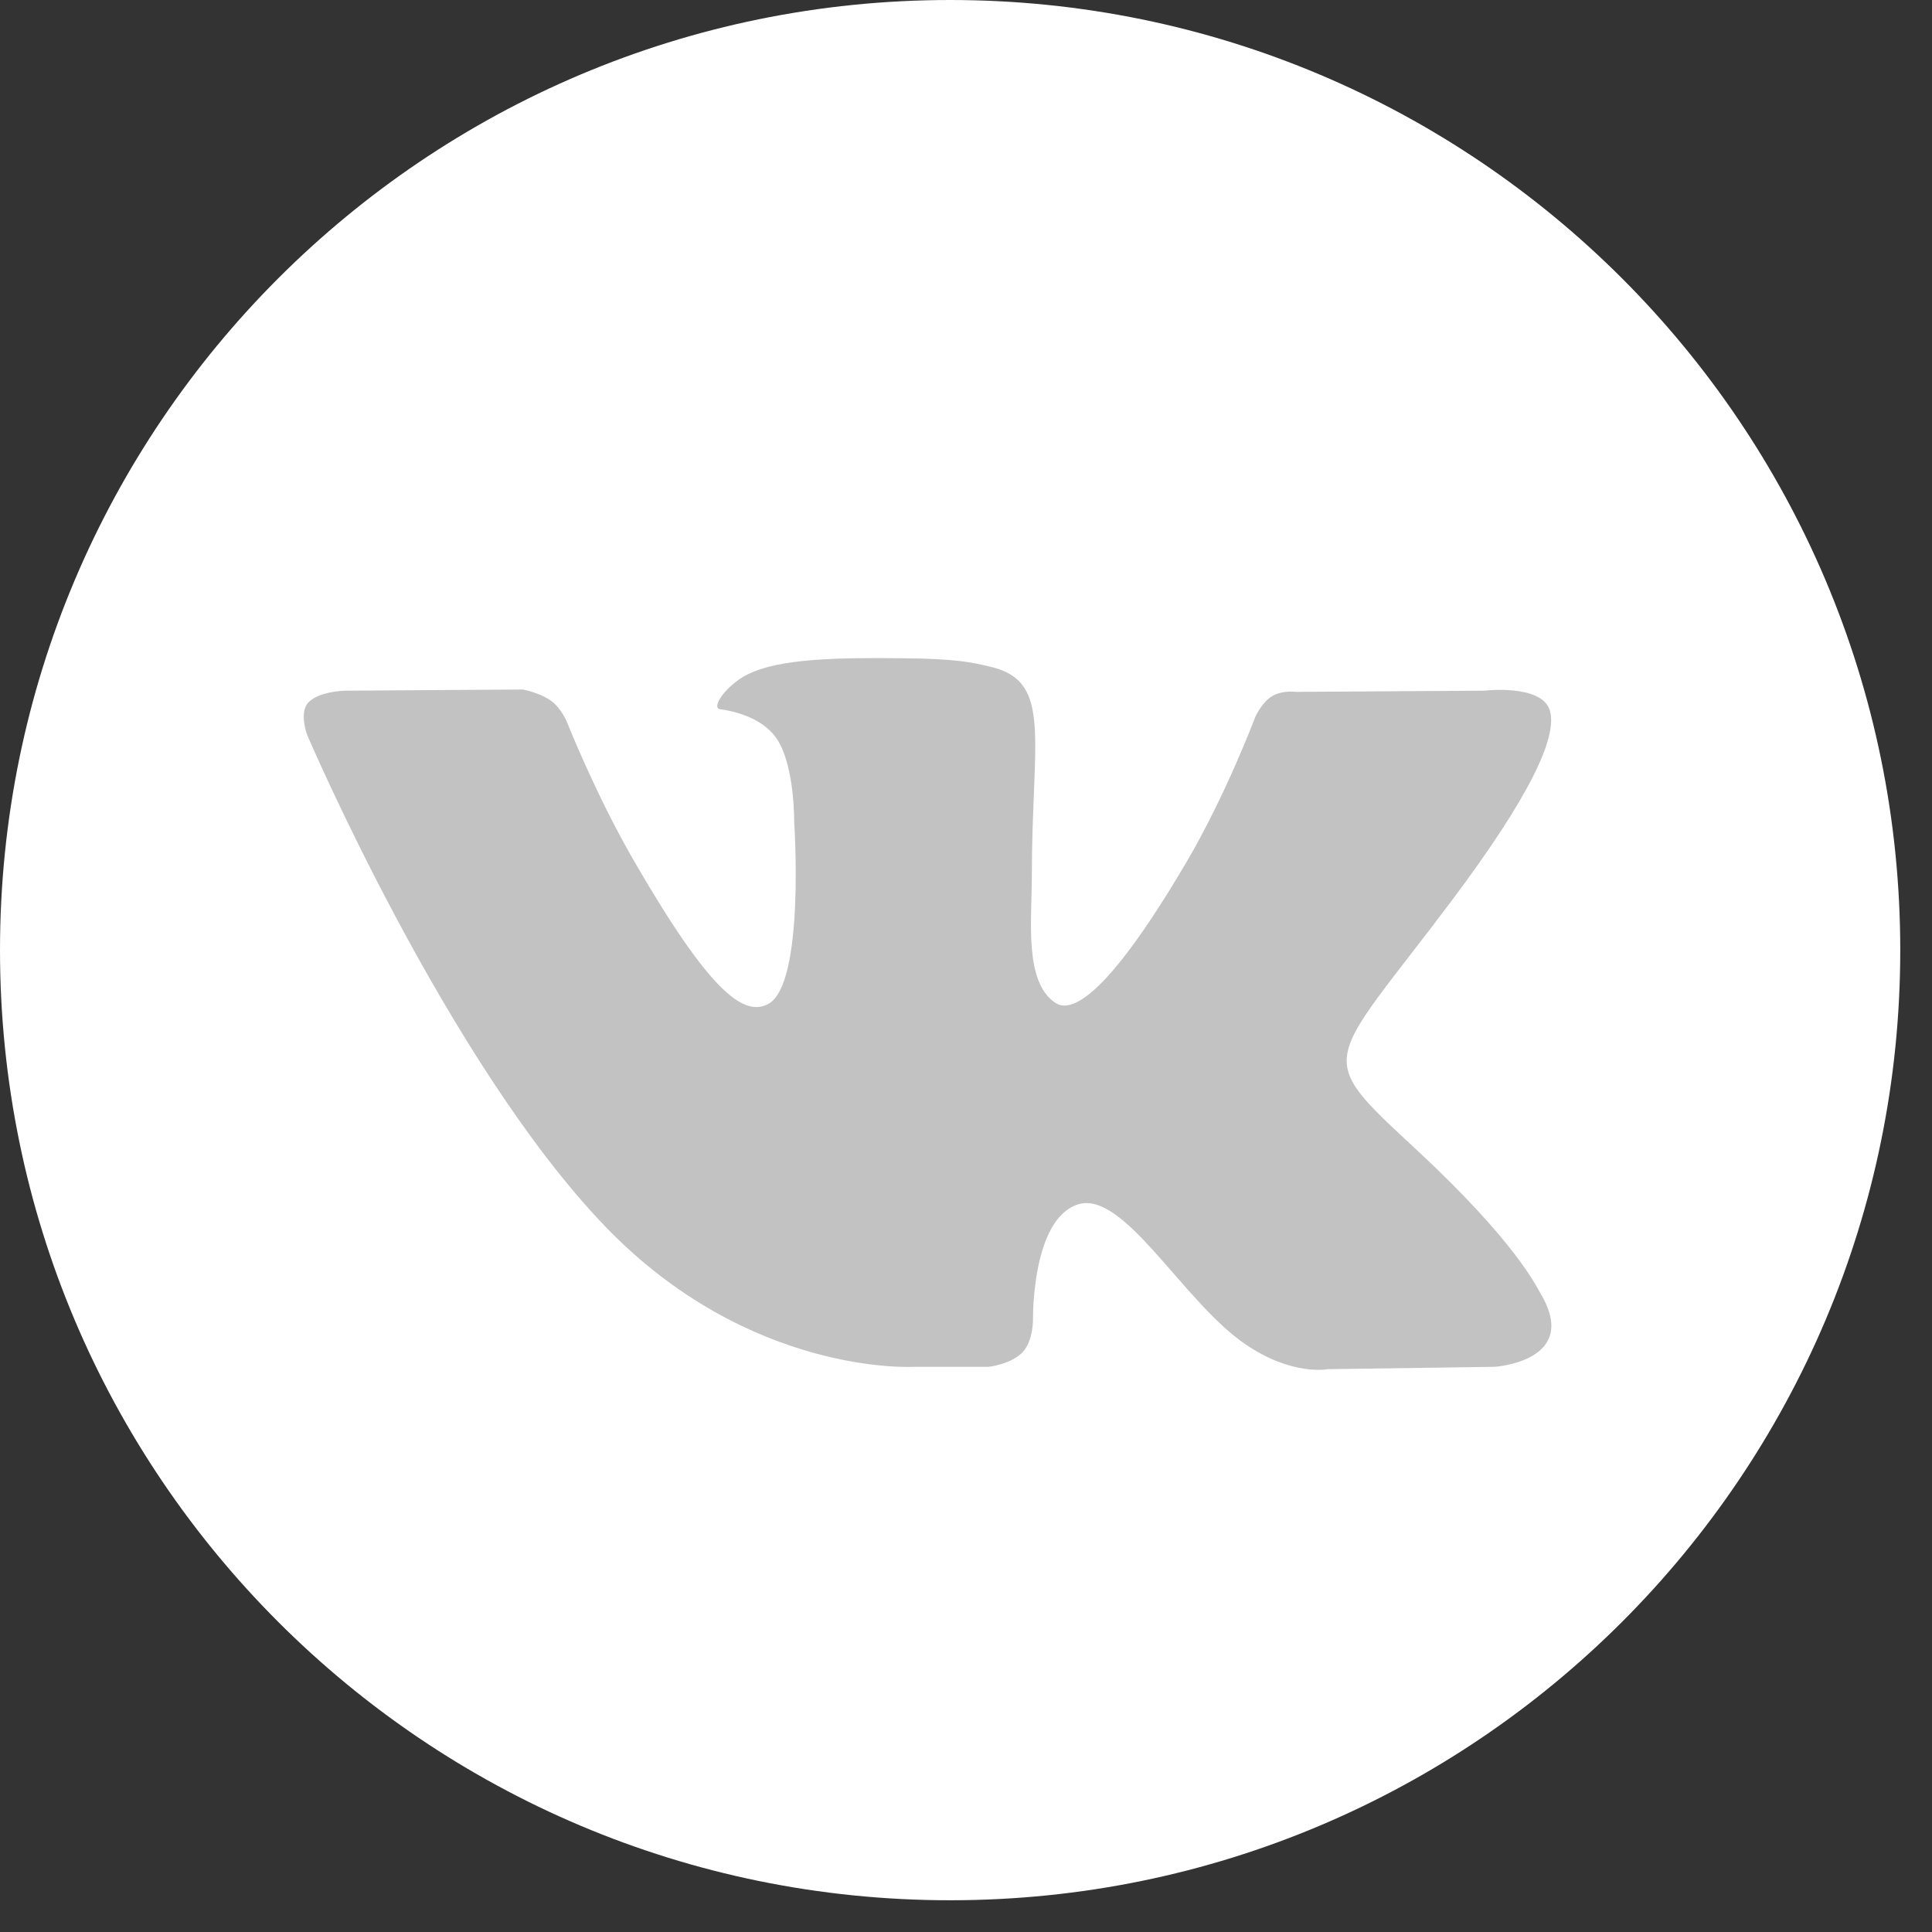
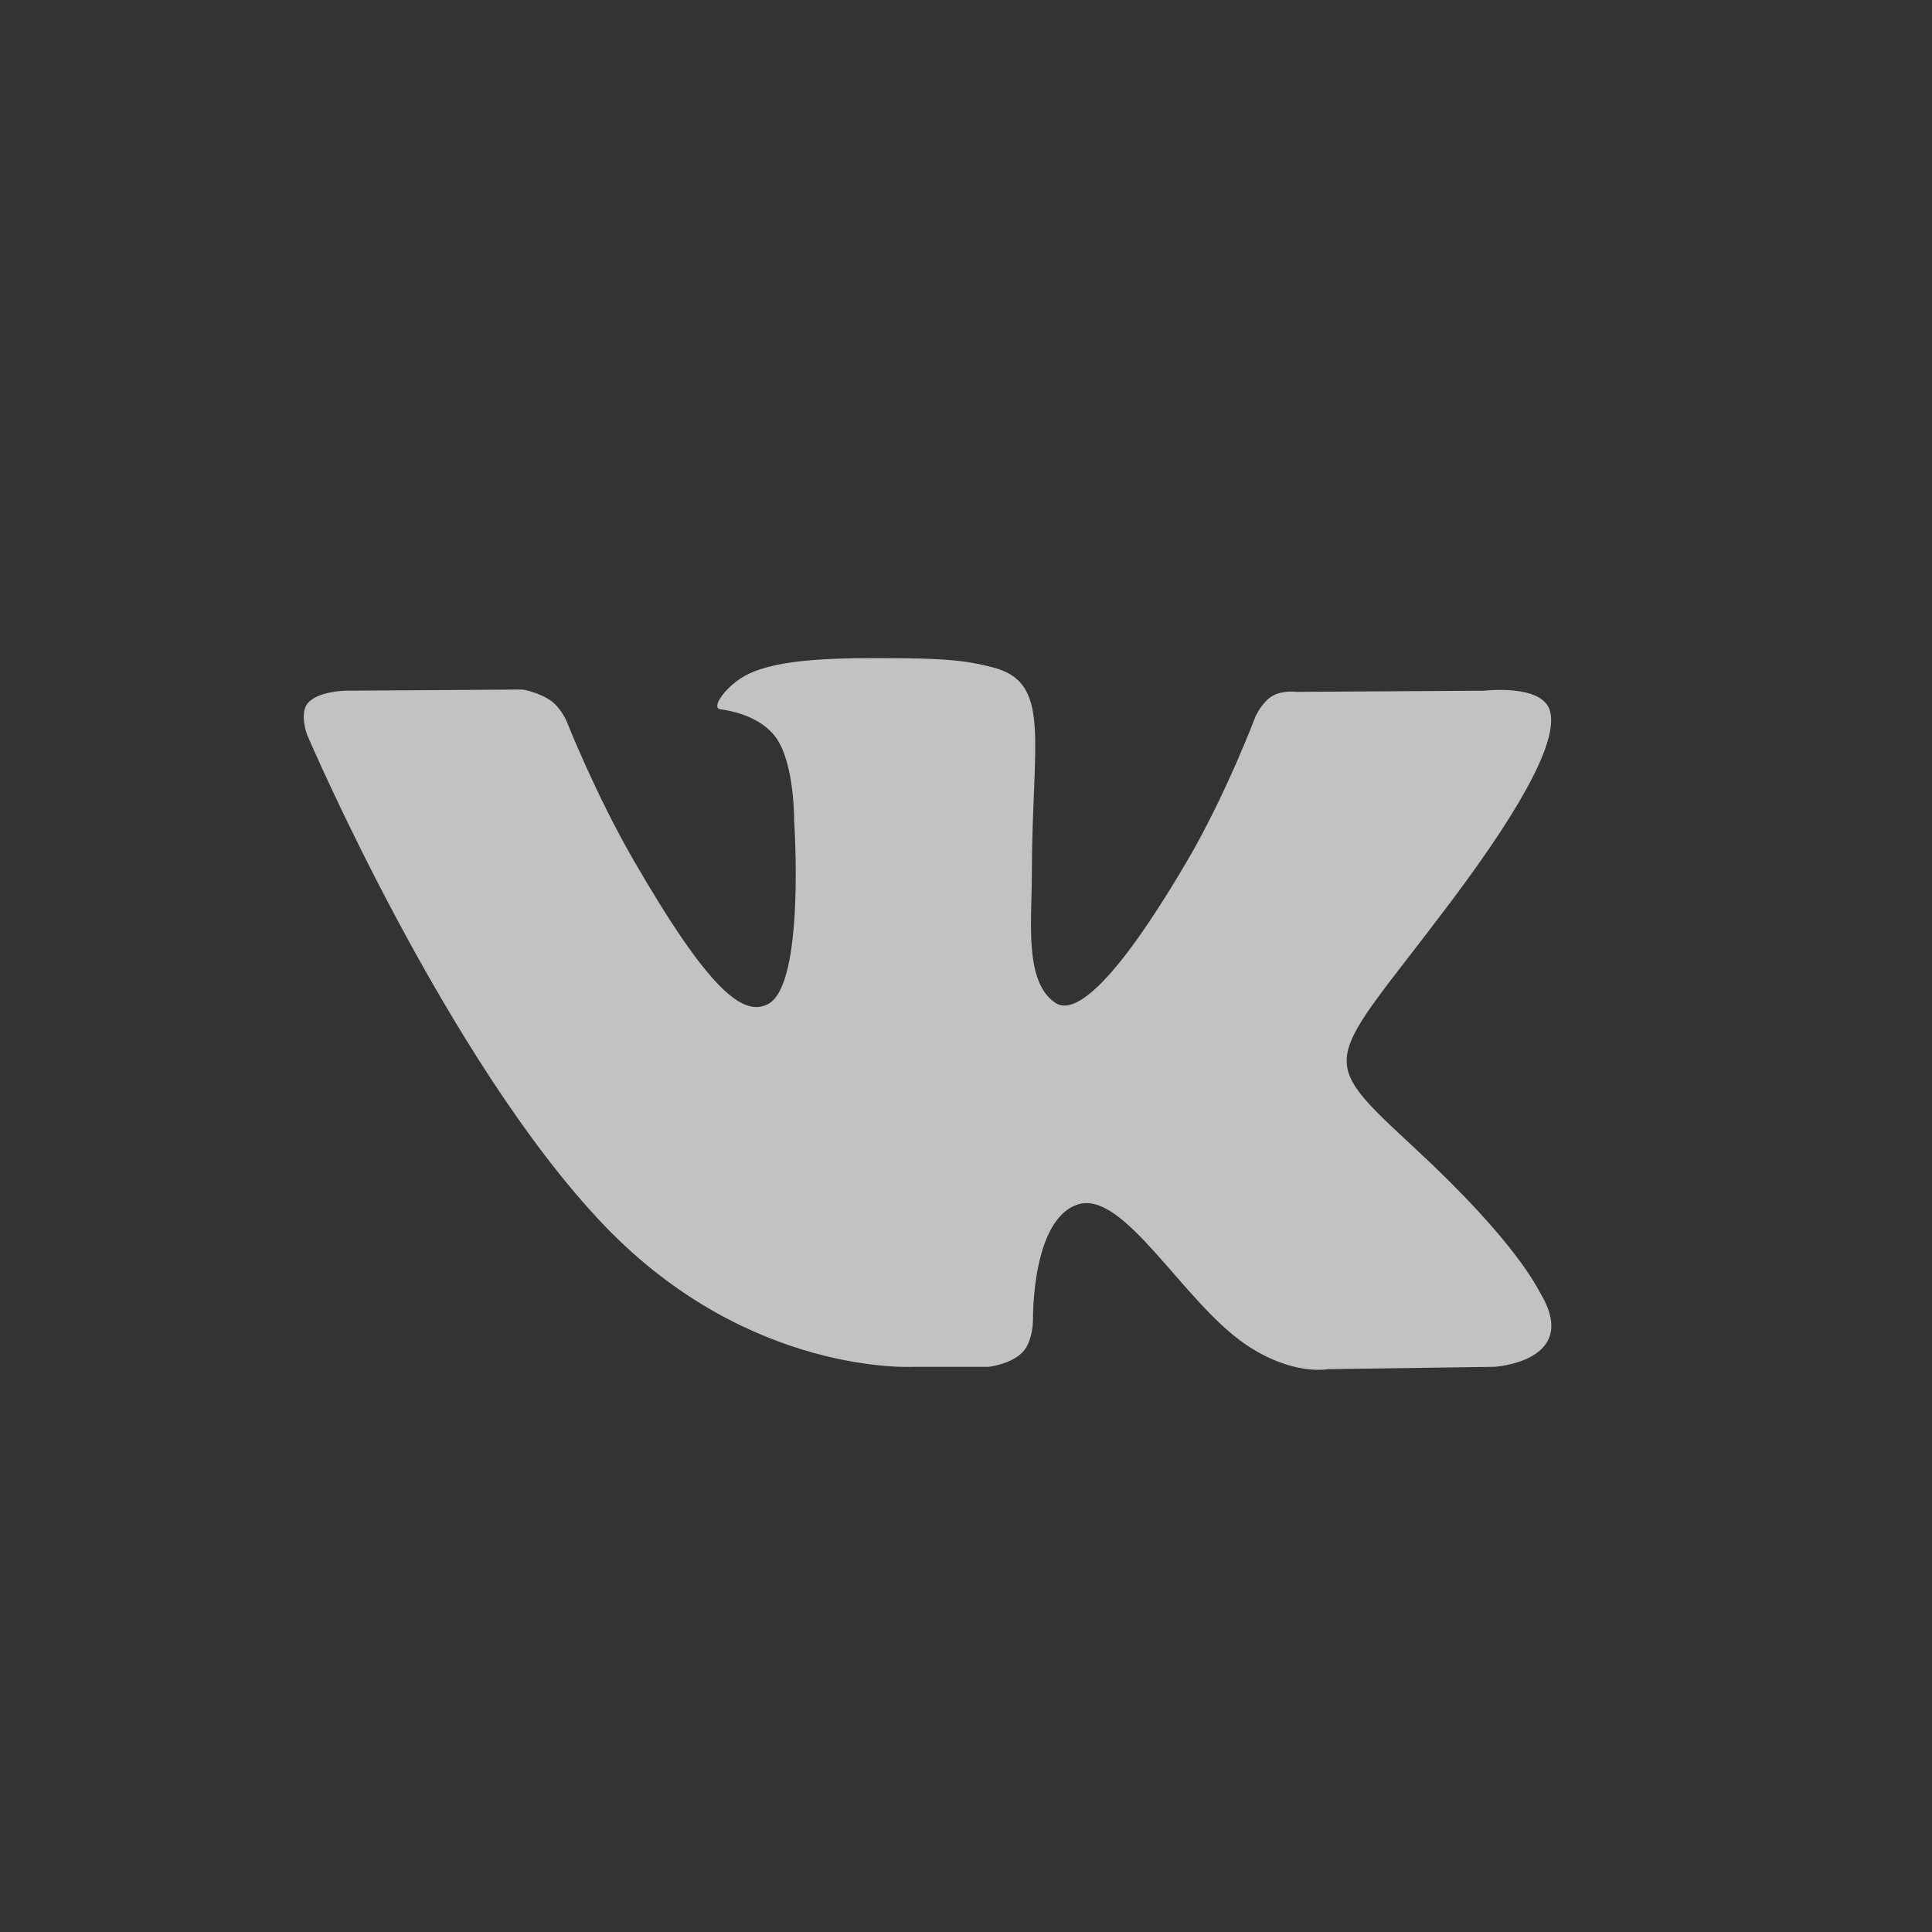
<svg xmlns="http://www.w3.org/2000/svg" width="28" height="28" viewBox="0 0 28 28" fill="none">
  <rect x="0" y="0" width="28" height="28" fill="#333333" stroke="none" />
  <g clip-path="url(#clip0_1525_19)">
-     <path d="M13.77 27.54C21.375 27.54 27.54 21.375 27.54 13.77C27.54 6.165 21.375 0 13.77 0C6.165 0 0 6.165 0 13.77C0 21.375 6.165 27.54 13.77 27.54Z" fill="white" />
    <path fill-rule="evenodd" clip-rule="evenodd" d="M13.249 19.809H14.329C14.329 19.809 14.656 19.773 14.823 19.594C14.976 19.429 14.971 19.119 14.971 19.119C14.971 19.119 14.95 17.669 15.623 17.455C16.287 17.245 17.139 18.857 18.042 19.477C18.724 19.946 19.243 19.843 19.243 19.843L21.658 19.809C21.658 19.809 22.921 19.732 22.322 18.738C22.273 18.657 21.974 18.004 20.527 16.661C19.013 15.256 19.216 15.483 21.04 13.052C22.15 11.572 22.594 10.668 22.456 10.281C22.323 9.912 21.506 10.01 21.506 10.01L18.788 10.027C18.788 10.027 18.586 9.999 18.437 10.089C18.291 10.176 18.197 10.38 18.197 10.38C18.197 10.38 17.766 11.526 17.192 12.5C15.982 14.556 15.498 14.665 15.3 14.537C14.84 14.239 14.954 13.342 14.954 12.704C14.954 10.712 15.257 9.881 14.366 9.666C14.07 9.595 13.853 9.548 13.097 9.54C12.127 9.53 11.306 9.543 10.841 9.771C10.532 9.922 10.293 10.26 10.439 10.279C10.618 10.303 11.025 10.389 11.241 10.683C11.52 11.062 11.51 11.913 11.51 11.913C11.51 11.913 11.67 14.258 11.136 14.549C10.77 14.749 10.267 14.341 9.188 12.476C8.634 11.521 8.217 10.465 8.217 10.465C8.217 10.465 8.136 10.268 7.993 10.162C7.819 10.034 7.575 9.993 7.575 9.993L4.992 10.01C4.992 10.01 4.604 10.021 4.461 10.19C4.335 10.34 4.451 10.65 4.451 10.65C4.451 10.65 6.474 15.382 8.764 17.767C10.864 19.953 13.249 19.809 13.249 19.809Z" fill="#C2C2C2" />
  </g>
  <defs>
    <clipPath id="clip0_1525_19">
      <rect width="27.54" height="27.54" fill="white" />
    </clipPath>
  </defs>
</svg>